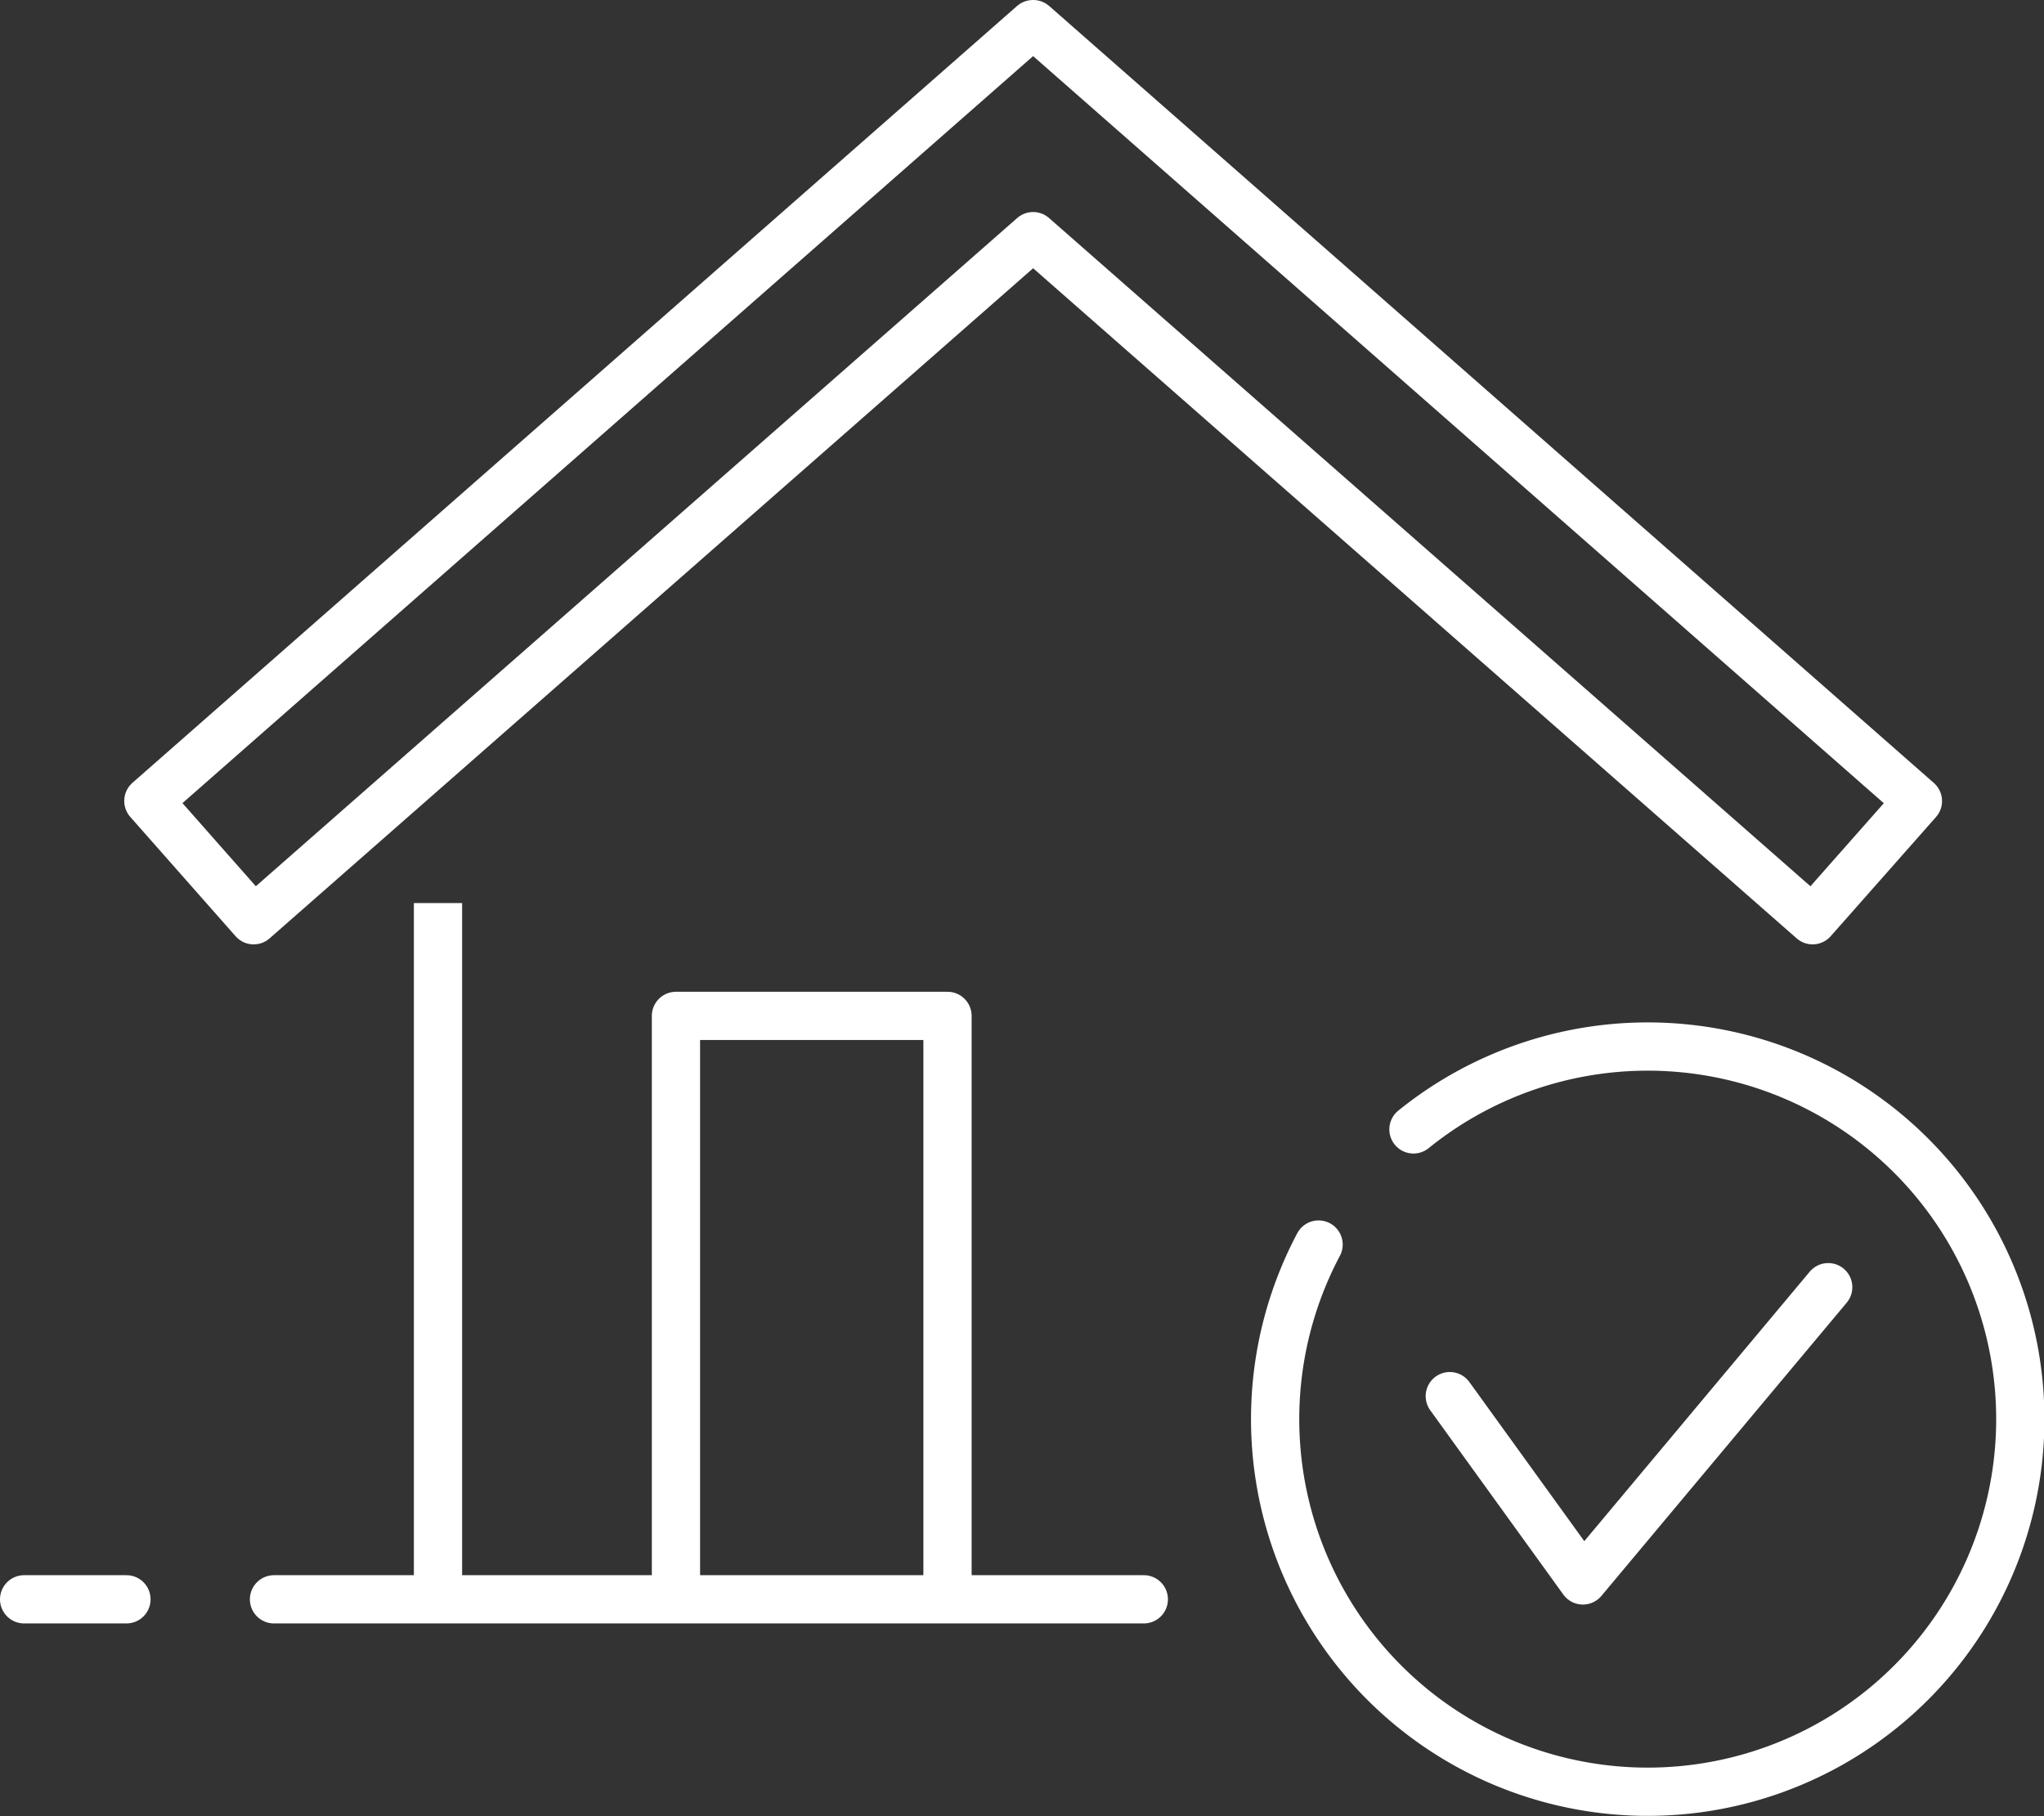
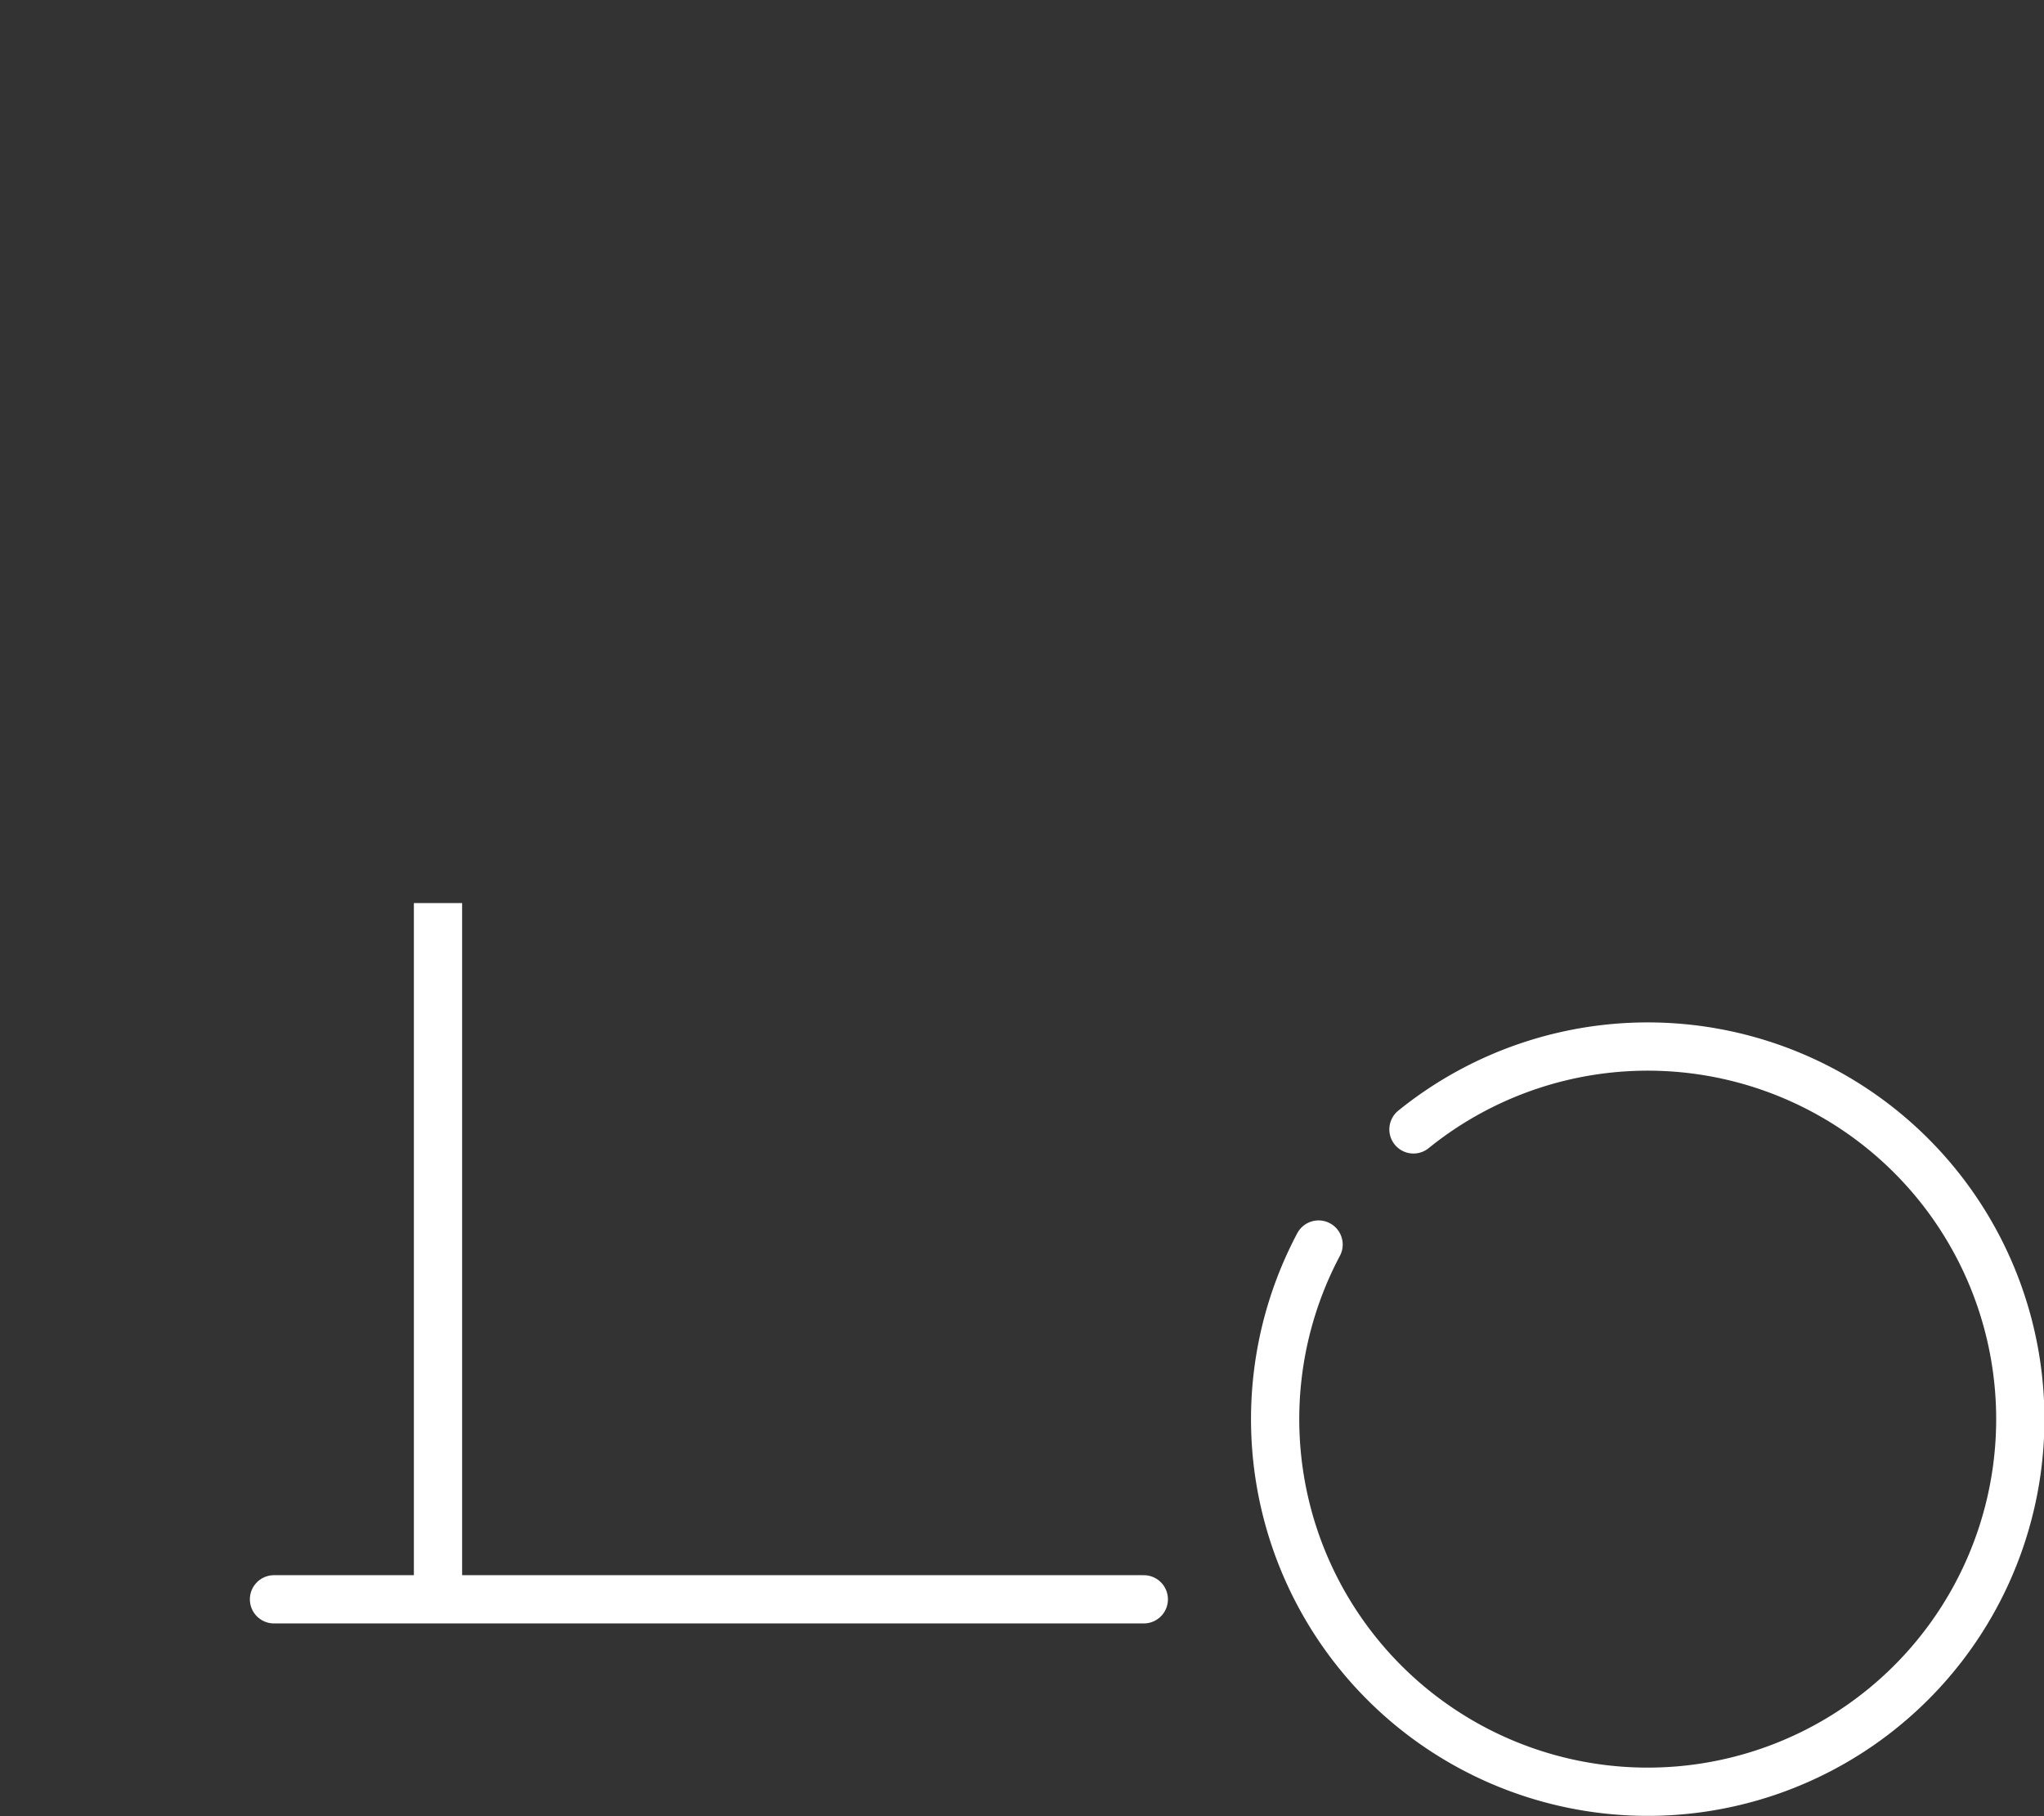
<svg xmlns="http://www.w3.org/2000/svg" width="127.079" height="112.897" viewBox="0 0 127.079 112.897">
  <rect x="0" y="0" width="127.079" height="112.897" fill="#333333" stroke="none" />
  <g transform="translate(1.5 1.5)">
-     <line x1="6.361" transform="translate(0 97.926)" fill="none" stroke="#fff" stroke-linecap="round" stroke-miterlimit="10" stroke-width="3" />
    <g transform="translate(25.731 54.641)">
      <line y1="43.015" fill="none" stroke="#fff" stroke-linejoin="round" stroke-width="3" />
-       <path d="M82.159,223.239v-36H65.276v36" transform="translate(-50.482 -180.224)" fill="none" stroke="#fff" stroke-linejoin="round" stroke-width="3" />
    </g>
-     <path d="M101.681,152.29h.019l55,48.3L150.152,208l-48.461-42.529L53.231,208l-6.547-7.417Z" transform="translate(-38.96 -152.29)" fill="none" stroke="#fff" stroke-linecap="round" stroke-linejoin="round" stroke-width="3" />
    <line x1="54.077" transform="translate(15.535 97.926)" stroke-width="3" stroke="#fff" stroke-linecap="round" stroke-linejoin="round" fill="none" />
    <path d="M94.994,193.456a23.164,23.164,0,1,1-5.9,7.159" transform="translate(-8.616 -124.744)" fill="none" stroke="#fff" stroke-linecap="round" stroke-linejoin="round" stroke-width="3" fill-rule="evenodd" />
-     <path d="M92.547,203.571l8.275,11.457,15.252-18.23" transform="translate(-3.911 -118.276)" fill="none" stroke="#fff" stroke-linecap="round" stroke-linejoin="round" stroke-width="3" />
  </g>
</svg>